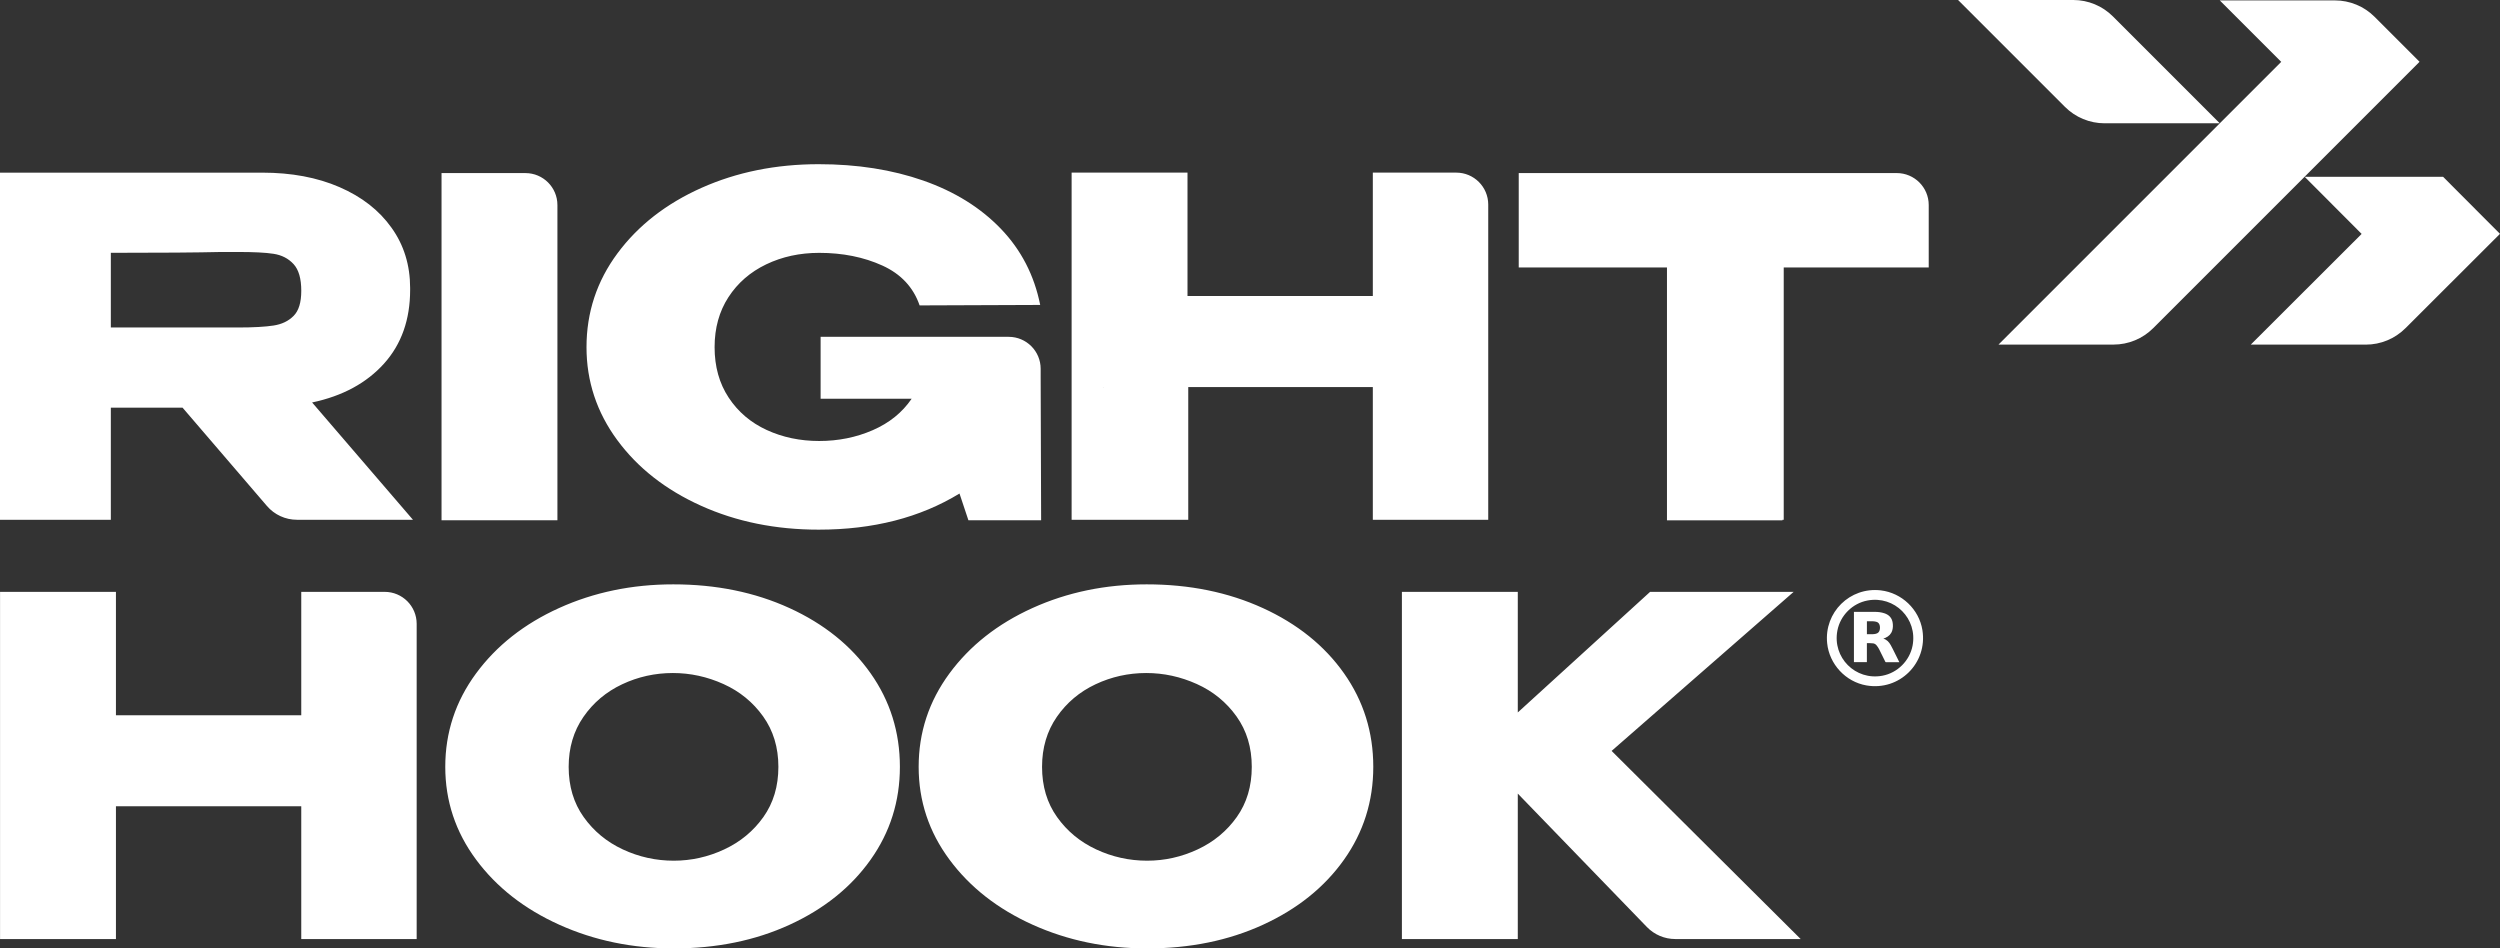
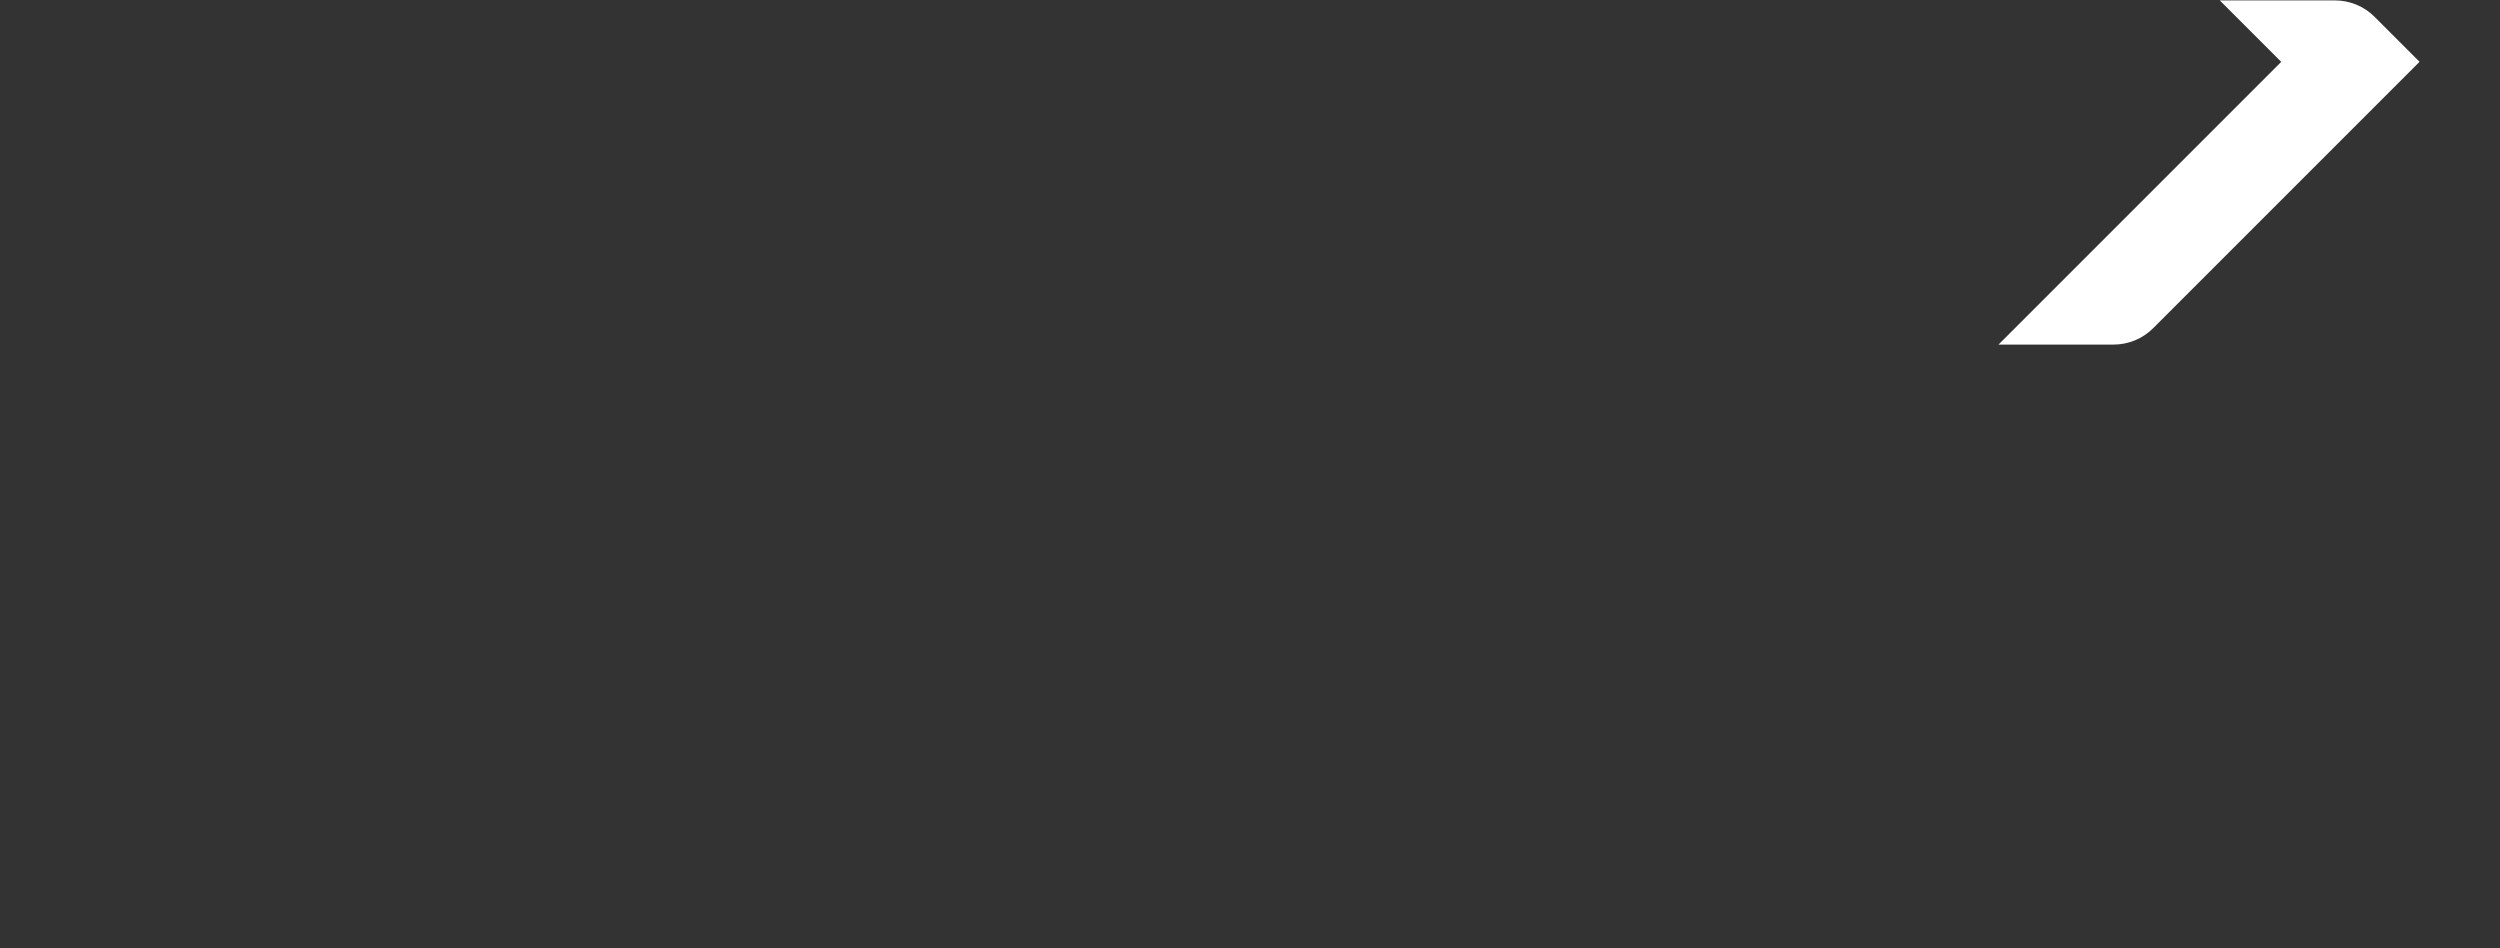
<svg xmlns="http://www.w3.org/2000/svg" id="invert-rgb" viewBox="0 0 335.646 127.334">
  <rect x="0" y="0" width="335.646" height="127.334" fill="#333333" stroke="none" />
  <g id="logoMark">
    <a>
-       <path id="logoMark_PathItem_" data-name="logoMark &amp;lt;PathItem&amp;gt;" d="m298.025,16.554l-14.349-14.35c-1.412-1.412-3.326-2.205-5.322-2.205h-15.466l14.349,14.349c1.412,1.412,3.326,2.205,5.322,2.205h15.466Z" style="fill: #fff;" />
-     </a>
+       </a>
    <a>
      <path id="logoMark_PathItem_-2" data-name="logoMark &amp;lt;PathItem&amp;gt;" d="m324.842,8.293l-.089.096-35.669,35.669c-1.412,1.412-3.326,2.205-5.322,2.205h-15.445l37.957-37.957L298.022.055h15.466c1.996,0,3.911.793,5.322,2.205l5.942,5.942.089.091Z" style="fill: #fff;" />
    </a>
    <a>
-       <path id="logoMark_PathItem_-3" data-name="logoMark &amp;lt;PathItem&amp;gt;" d="m335.646,31.394l-.097.094-12.598,12.579c-1.411,1.41-3.325,2.202-5.32,2.202h-15.447l14.885-14.864-7.65-7.67h18.584l7.546,7.566.097.093Z" style="fill: #fff;" />
-     </a>
+       </a>
  </g>
-   <path id="type" d="m159.433,69.784h.1v-17.821h24.78v17.826h15.495V27.466c0-2.369-1.921-4.29-4.29-4.29h-11.205v16.566h-24.881v-16.566h-15.559v46.612h15.559v-.005Zm-11.255-17.811v.018l-.165-.018h.165ZM14.88,63.127v-8.393h9.631l11.328,13.199c1.008,1.175,2.479,1.851,4.028,1.851h15.575l-13.539-15.749c4.117-.869,7.327-2.625,9.668-5.231,2.323-2.587,3.493-5.892,3.493-9.876v-.264c0-3.059-.831-5.76-2.493-8.082-1.662-2.341-3.984-4.154-6.987-5.457-3.002-1.303-6.458-1.945-10.367-1.945H0v46.604h14.88v-6.657Zm0-29.184c6.76,0,11.689-.038,14.786-.113h2.285c2.096,0,3.682.075,4.777.245,1.095.17,1.983.623,2.681,1.378.699.755,1.039,1.964,1.039,3.588,0,1.567-.34,2.682-1.039,3.38-.698.699-1.586,1.114-2.681,1.284-1.095.17-2.681.264-4.777.264H14.88v-10.027Zm59.958-6.414v42.322h-15.558V23.239h11.268c2.369,0,4.29,1.921,4.29,4.29Zm8.03,31.552c-2.749-3.737-4.125-7.895-4.125-12.472,0-4.662,1.386-8.861,4.158-12.598,2.771-3.737,6.529-6.666,11.274-8.787,4.745-2.119,9.994-3.18,15.749-3.18,5.164,0,9.846.735,14.047,2.204,4.197,1.471,7.662,3.622,10.392,6.456,2.73,2.835,4.493,6.247,5.292,10.236l-16.189.063c-.84-2.435-2.51-4.221-5.007-5.354-2.499-1.134-5.324-1.701-8.472-1.701-2.605,0-4.976.515-7.118,1.543-2.142,1.03-3.833,2.499-5.072,4.409-1.239,1.911-1.857,4.148-1.857,6.709,0,2.603.629,4.861,1.889,6.771,1.26,1.911,2.961,3.36,5.102,4.346,2.142.987,4.493,1.48,7.055,1.48,2.56,0,4.955-.482,7.179-1.449,2.227-.966,3.968-2.372,5.229-4.22h-12.22v-8.315h25.253c2.369,0,4.29,1.921,4.29,4.29v1.19l.063,19.149h-9.763l-1.197-3.591c-5.292,3.235-11.591,4.85-18.897,4.85-5.796,0-11.066-1.07-15.81-3.212-4.747-2.142-8.494-5.081-11.245-8.818ZM254.657,23.236c2.369,0,4.29,1.921,4.29,4.29v8.381h-19.467v33.877h-.172v.075h-15.503v-33.952h-19.903v-12.671h50.755Zm-148.672,58.399c-4.641-2.12-9.837-3.181-15.59-3.181-5.544,0-10.657,1.061-15.338,3.181-4.684,2.121-8.4,5.05-11.149,8.787-2.751,3.738-4.127,7.917-4.127,12.535,0,4.578,1.376,8.725,4.127,12.44,2.749,3.717,6.476,6.636,11.18,8.756,4.702,2.12,9.826,3.18,15.37,3.18,5.751,0,10.938-1.06,15.558-3.18,4.619-2.12,8.241-5.028,10.866-8.725,2.623-3.694,3.936-7.852,3.936-12.472,0-4.661-1.312-8.85-3.936-12.566-2.625-3.717-6.258-6.635-10.897-8.756Zm-3.496,28.062c-1.345,1.889-3.097,3.338-5.261,4.346-2.162,1.008-4.419,1.512-6.77,1.512-2.394,0-4.673-.504-6.835-1.512-2.163-1.008-3.916-2.457-5.259-4.346-1.345-1.889-2.016-4.136-2.016-6.74,0-2.56.662-4.797,1.983-6.708,1.323-1.91,3.056-3.37,5.198-4.378,2.142-1.008,4.408-1.512,6.803-1.512,2.351,0,4.619.494,6.803,1.48,2.183.987,3.958,2.436,5.322,4.346,1.365,1.911,2.048,4.168,2.048,6.771,0,2.604-.672,4.851-2.016,6.74Zm67.052-28.062c-4.641-2.12-9.837-3.181-15.59-3.181-5.544,0-10.657,1.061-15.338,3.181-4.684,2.121-8.4,5.05-11.149,8.787-2.751,3.738-4.127,7.917-4.127,12.535,0,4.578,1.376,8.725,4.127,12.44,2.749,3.717,6.476,6.636,11.18,8.756,4.702,2.12,9.826,3.18,15.37,3.18,5.751,0,10.938-1.06,15.558-3.18,4.619-2.12,8.241-5.028,10.866-8.725,2.623-3.694,3.936-7.852,3.936-12.472,0-4.661-1.312-8.85-3.936-12.566-2.625-3.717-6.258-6.635-10.897-8.756Zm-3.496,28.062c-1.345,1.889-3.097,3.338-5.261,4.346-2.162,1.008-4.419,1.512-6.77,1.512-2.394,0-4.673-.504-6.835-1.512-2.163-1.008-3.916-2.457-5.259-4.346-1.345-1.889-2.016-4.136-2.016-6.74,0-2.56.662-4.797,1.983-6.708,1.323-1.91,3.056-3.37,5.198-4.378s4.408-1.512,6.803-1.512c2.351,0,4.619.494,6.803,1.48,2.183.987,3.957,2.436,5.322,4.346,1.365,1.911,2.048,4.168,2.048,6.771,0,2.604-.672,4.851-2.016,6.74Zm50.327-8.881l25.384,25.258h-16.835c-1.438,0-2.814-.583-3.814-1.617l-17.332-17.91v19.527h-15.559v-46.612h15.559v16.189l17.763-16.189h19.273l-24.439,21.354Zm-175.926-21.354h11.205c2.369,0,4.29,1.921,4.29,4.29v42.322h-15.495v-17.826H15.566v17.826H.007v-46.612h15.559v16.566h24.881v-16.566Zm212.064-.201c-4.142-.486-7.621,2.957-7.199,7.094.288,2.823,2.477,5.182,5.273,5.668,4.427.771,8.228-3,7.515-7.429-.45-2.796-2.777-5.003-5.589-5.333Zm.219,11.459c-3.624.681-6.742-2.446-6.043-6.07.39-2.022,2.024-3.651,4.049-4.03,3.624-.68,6.74,2.446,6.042,6.069-.39,2.022-2.024,3.651-4.048,4.031Zm1.653-3.066c-.175-.349-.344-.702-.535-1.043-.226-.403-.519-.739-.995-.867.102-.04.2-.074.294-.117.444-.201.767-.516.907-.994.099-.336.104-.678.053-1.022-.046-.309-.157-.59-.372-.822-.201-.217-.453-.356-.731-.45-.422-.144-.859-.19-1.3-.193-.931-.006-1.863-.003-2.794-.003l-.003.003v6.751h1.738v-2.545c.01-.003.015-.006.02-.006.278.005.558-.007.833.031.179.025.339.13.452.271.121.152.237.314.325.488.288.567.566,1.139.846,1.711.017.034.051.056.089.056.576-.002,1.151-.001,1.727-.001h.064c-.012-.026-.019-.044-.028-.061-.196-.396-.391-.792-.59-1.186Zm-2.023-3.052c-.069.266-.249.423-.508.486-.126.031-.258.05-.388.054-.262.008-.524.003-.786.003-.009,0-.018-.002-.03-.003v-1.731c.015-.001.028-.003.04-.003.262 0.0.524-.006.786.004.142.005.286.029.425.063.248.061.401.227.464.473.056.217.053.436-.003.653Z" style="fill: #fff;" />
</svg>